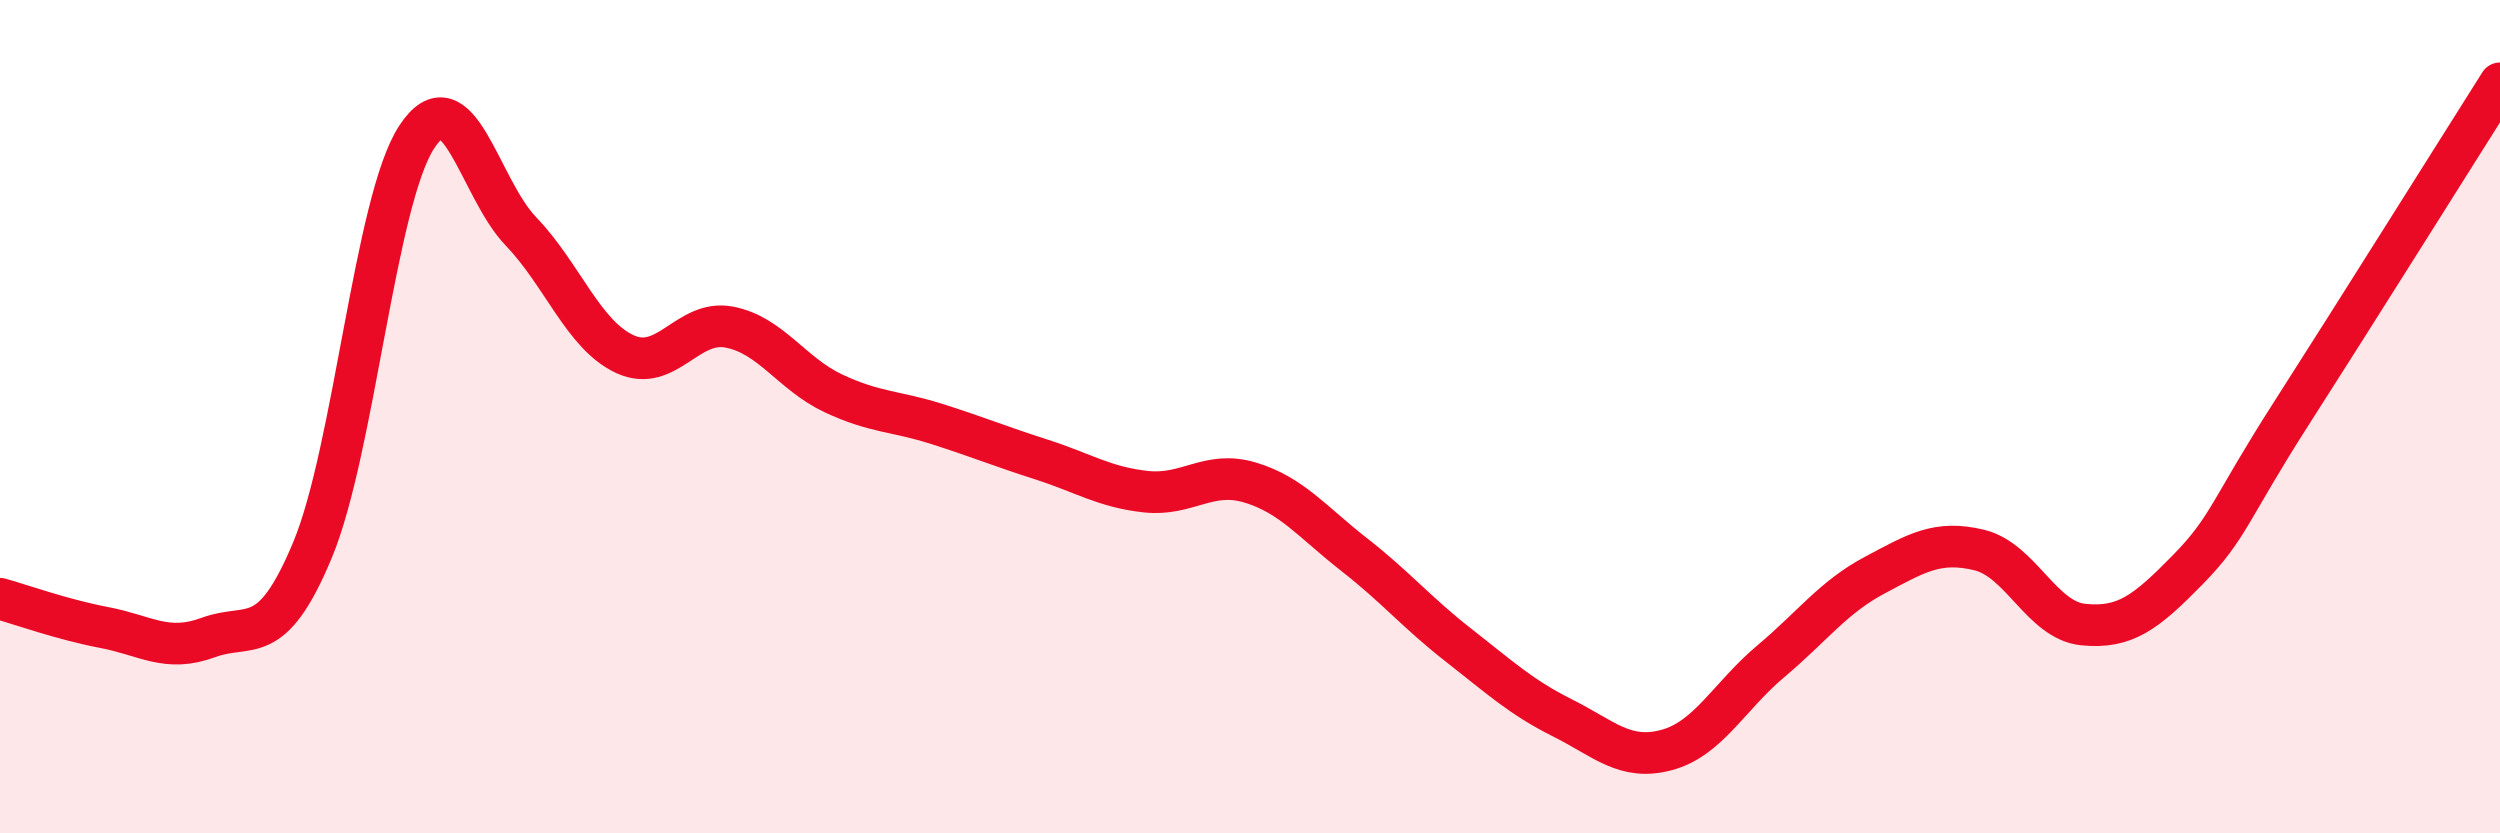
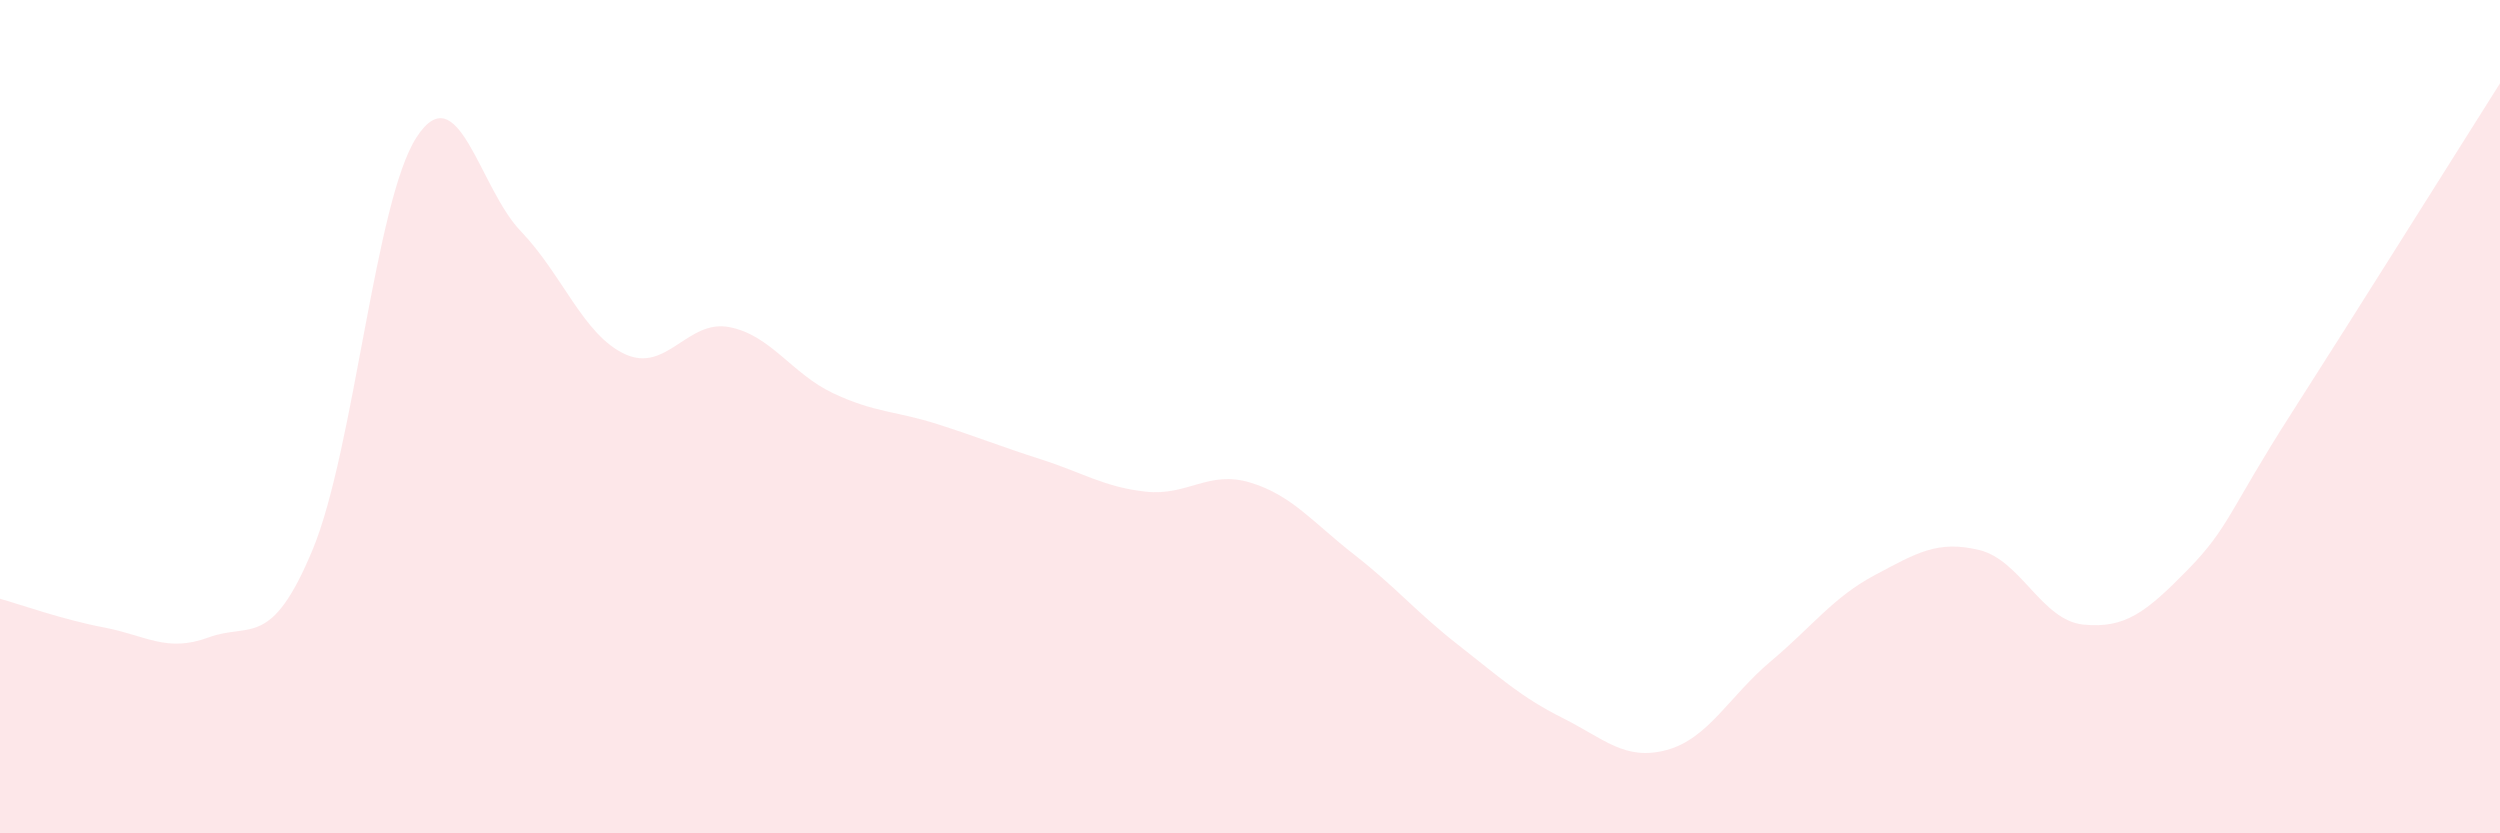
<svg xmlns="http://www.w3.org/2000/svg" width="60" height="20" viewBox="0 0 60 20">
  <path d="M 0,14.37 C 0.5,14.51 1.5,14.87 2.5,15.06 C 3.5,15.25 4,15.67 5,15.3 C 6,14.93 6.5,15.6 7.5,13.2 C 8.5,10.8 9,4.82 10,3.29 C 11,1.76 11.5,4.51 12.5,5.55 C 13.5,6.59 14,8.04 15,8.5 C 16,8.96 16.5,7.66 17.5,7.85 C 18.5,8.04 19,8.97 20,9.44 C 21,9.91 21.5,9.86 22.5,10.18 C 23.5,10.5 24,10.71 25,11.03 C 26,11.35 26.5,11.69 27.5,11.8 C 28.5,11.91 29,11.28 30,11.58 C 31,11.88 31.5,12.53 32.5,13.31 C 33.5,14.09 34,14.7 35,15.48 C 36,16.26 36.5,16.73 37.5,17.23 C 38.5,17.73 39,18.27 40,18 C 41,17.73 41.5,16.71 42.5,15.87 C 43.5,15.03 44,14.33 45,13.8 C 46,13.27 46.5,12.96 47.5,13.2 C 48.5,13.44 49,14.89 50,14.99 C 51,15.09 51.5,14.7 52.5,13.68 C 53.5,12.66 53.5,12.25 55,9.91 C 56.5,7.57 59,3.58 60,2L60 20L0 20Z" fill="#EB0A25" opacity="0.1" stroke-linecap="round" stroke-linejoin="round" />
-   <path d="M 0,14.37 C 0.5,14.51 1.5,14.87 2.5,15.06 C 3.5,15.25 4,15.67 5,15.3 C 6,14.93 6.5,15.6 7.5,13.2 C 8.5,10.8 9,4.82 10,3.29 C 11,1.76 11.5,4.51 12.5,5.55 C 13.5,6.59 14,8.04 15,8.5 C 16,8.96 16.5,7.66 17.5,7.85 C 18.5,8.04 19,8.97 20,9.44 C 21,9.91 21.5,9.86 22.5,10.18 C 23.5,10.5 24,10.71 25,11.03 C 26,11.35 26.5,11.69 27.5,11.8 C 28.5,11.91 29,11.28 30,11.58 C 31,11.88 31.5,12.53 32.5,13.31 C 33.5,14.09 34,14.7 35,15.48 C 36,16.26 36.5,16.73 37.5,17.23 C 38.5,17.73 39,18.27 40,18 C 41,17.73 41.5,16.71 42.5,15.87 C 43.5,15.03 44,14.33 45,13.8 C 46,13.27 46.5,12.96 47.5,13.2 C 48.5,13.44 49,14.89 50,14.99 C 51,15.09 51.5,14.7 52.5,13.68 C 53.5,12.66 53.5,12.25 55,9.91 C 56.5,7.57 59,3.58 60,2" stroke="#EB0A25" stroke-width="1" fill="none" stroke-linecap="round" stroke-linejoin="round" />
</svg>